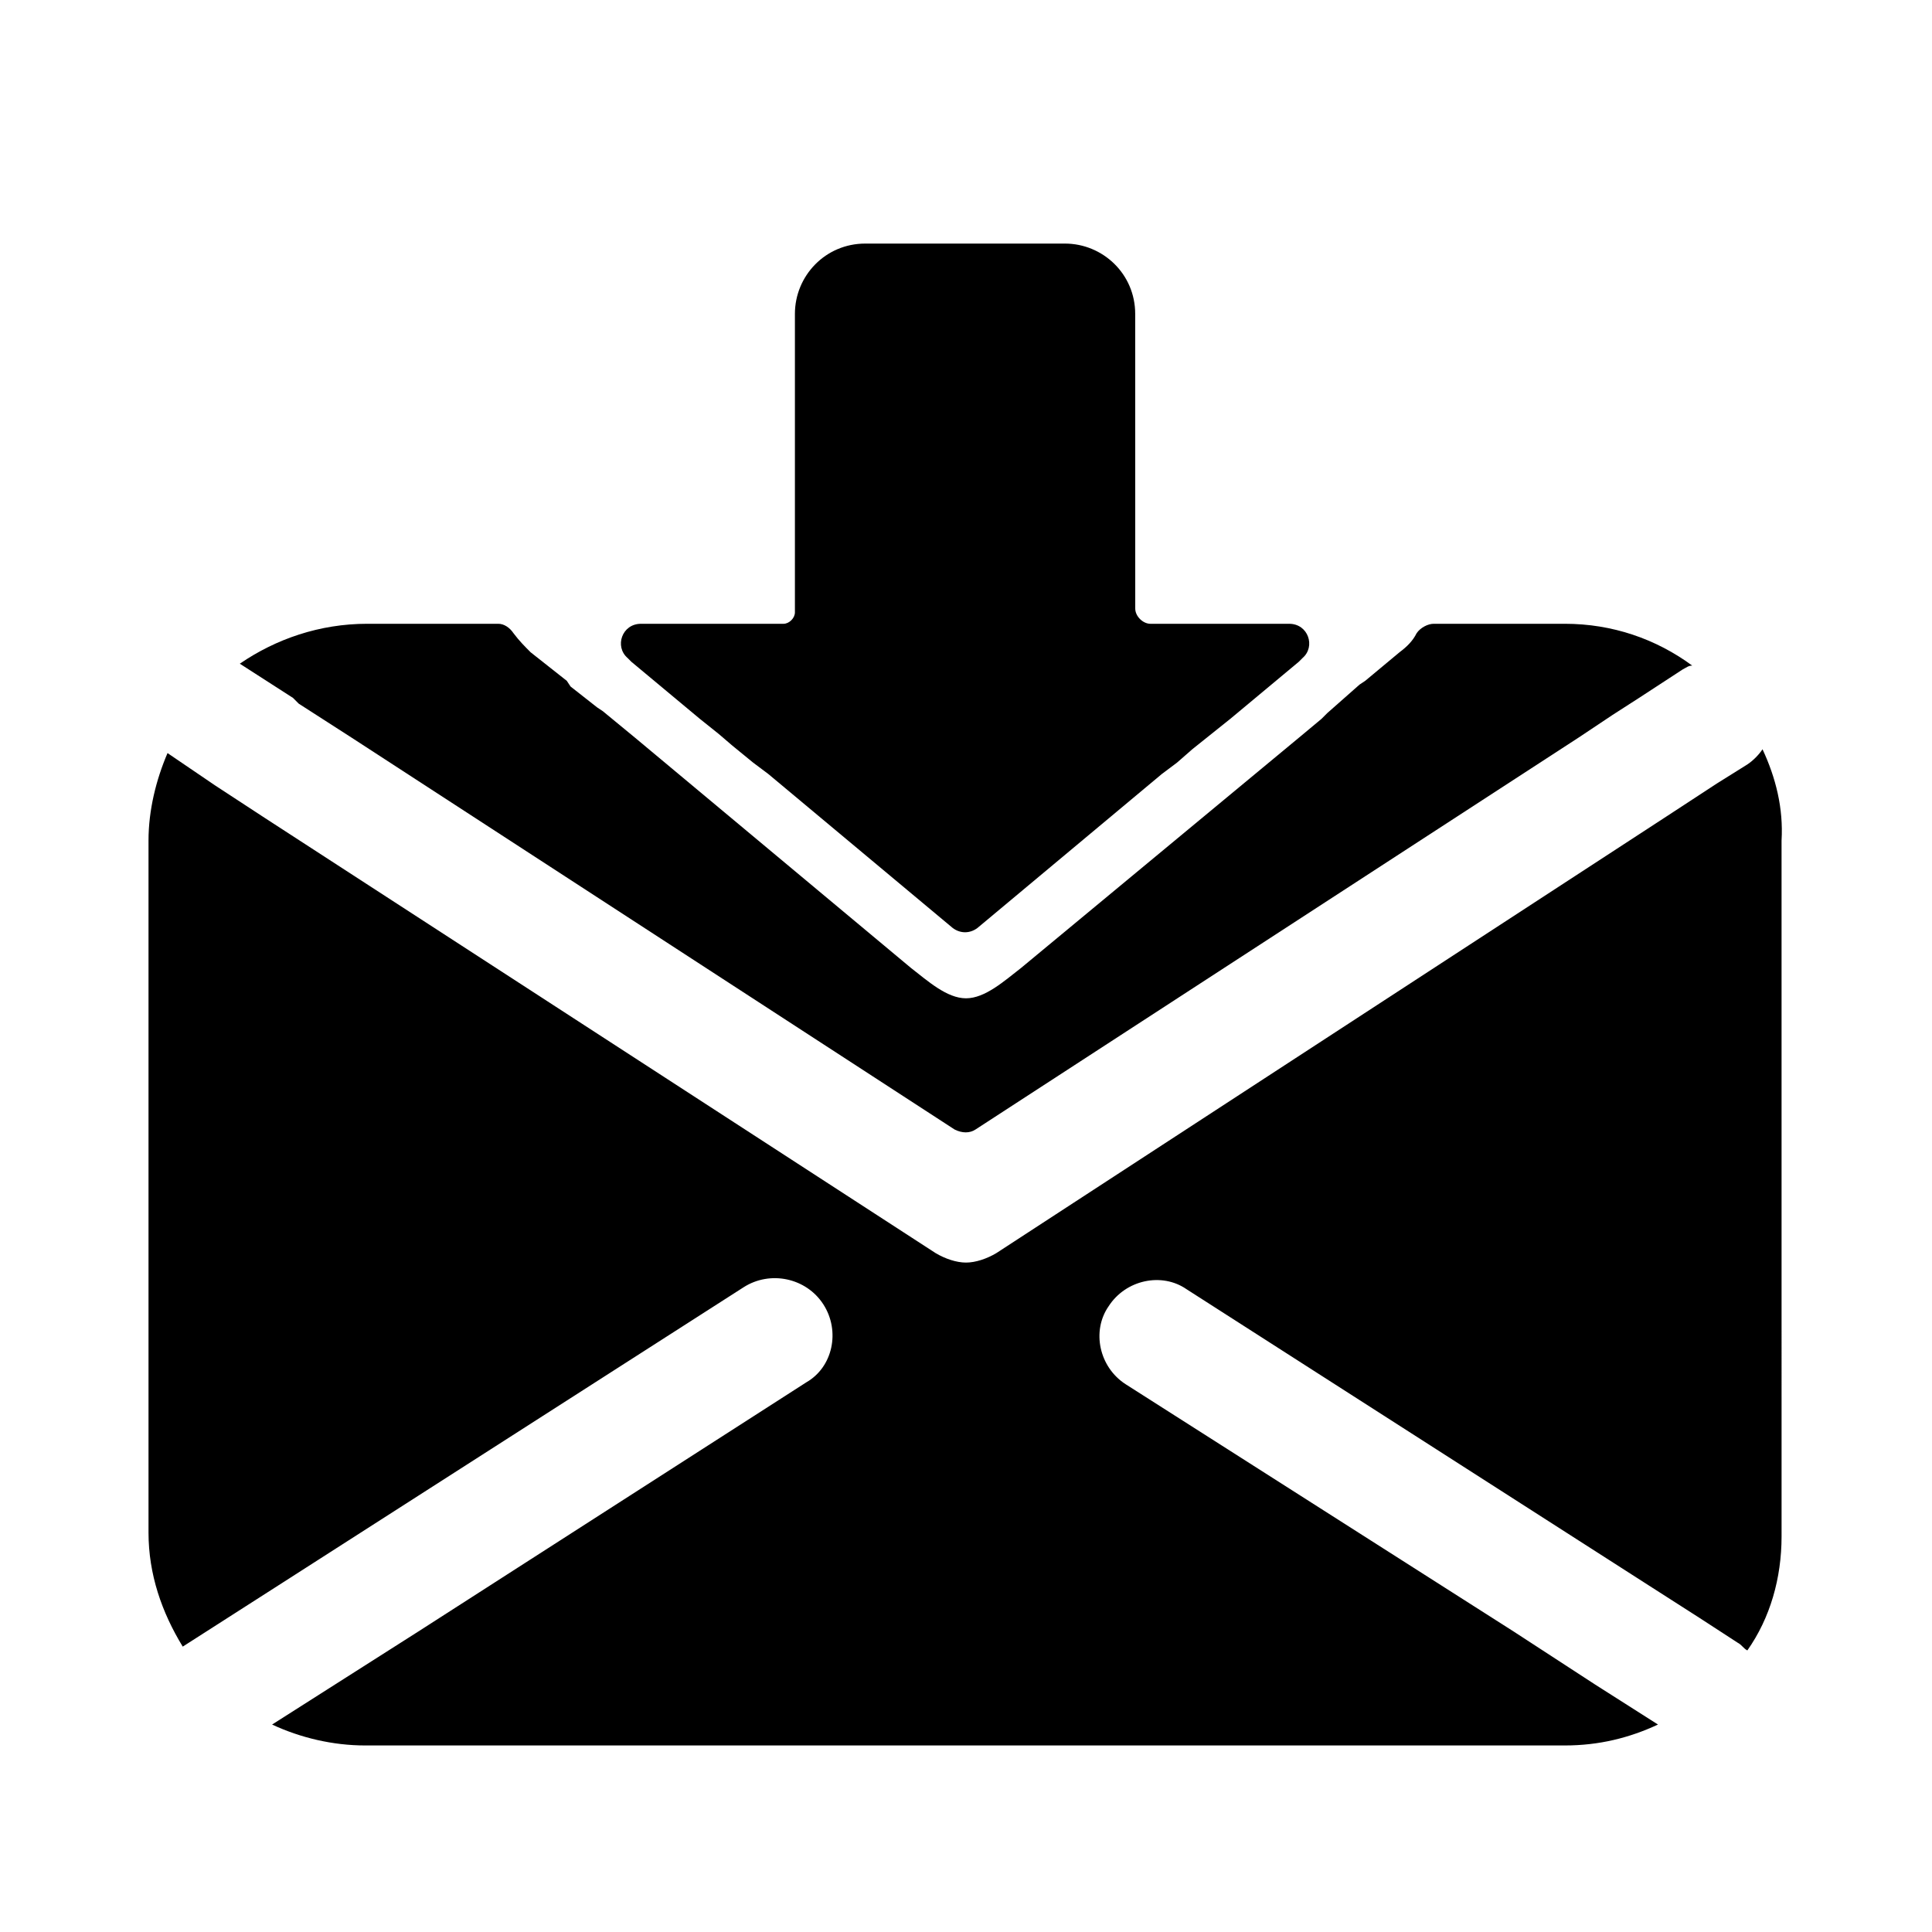
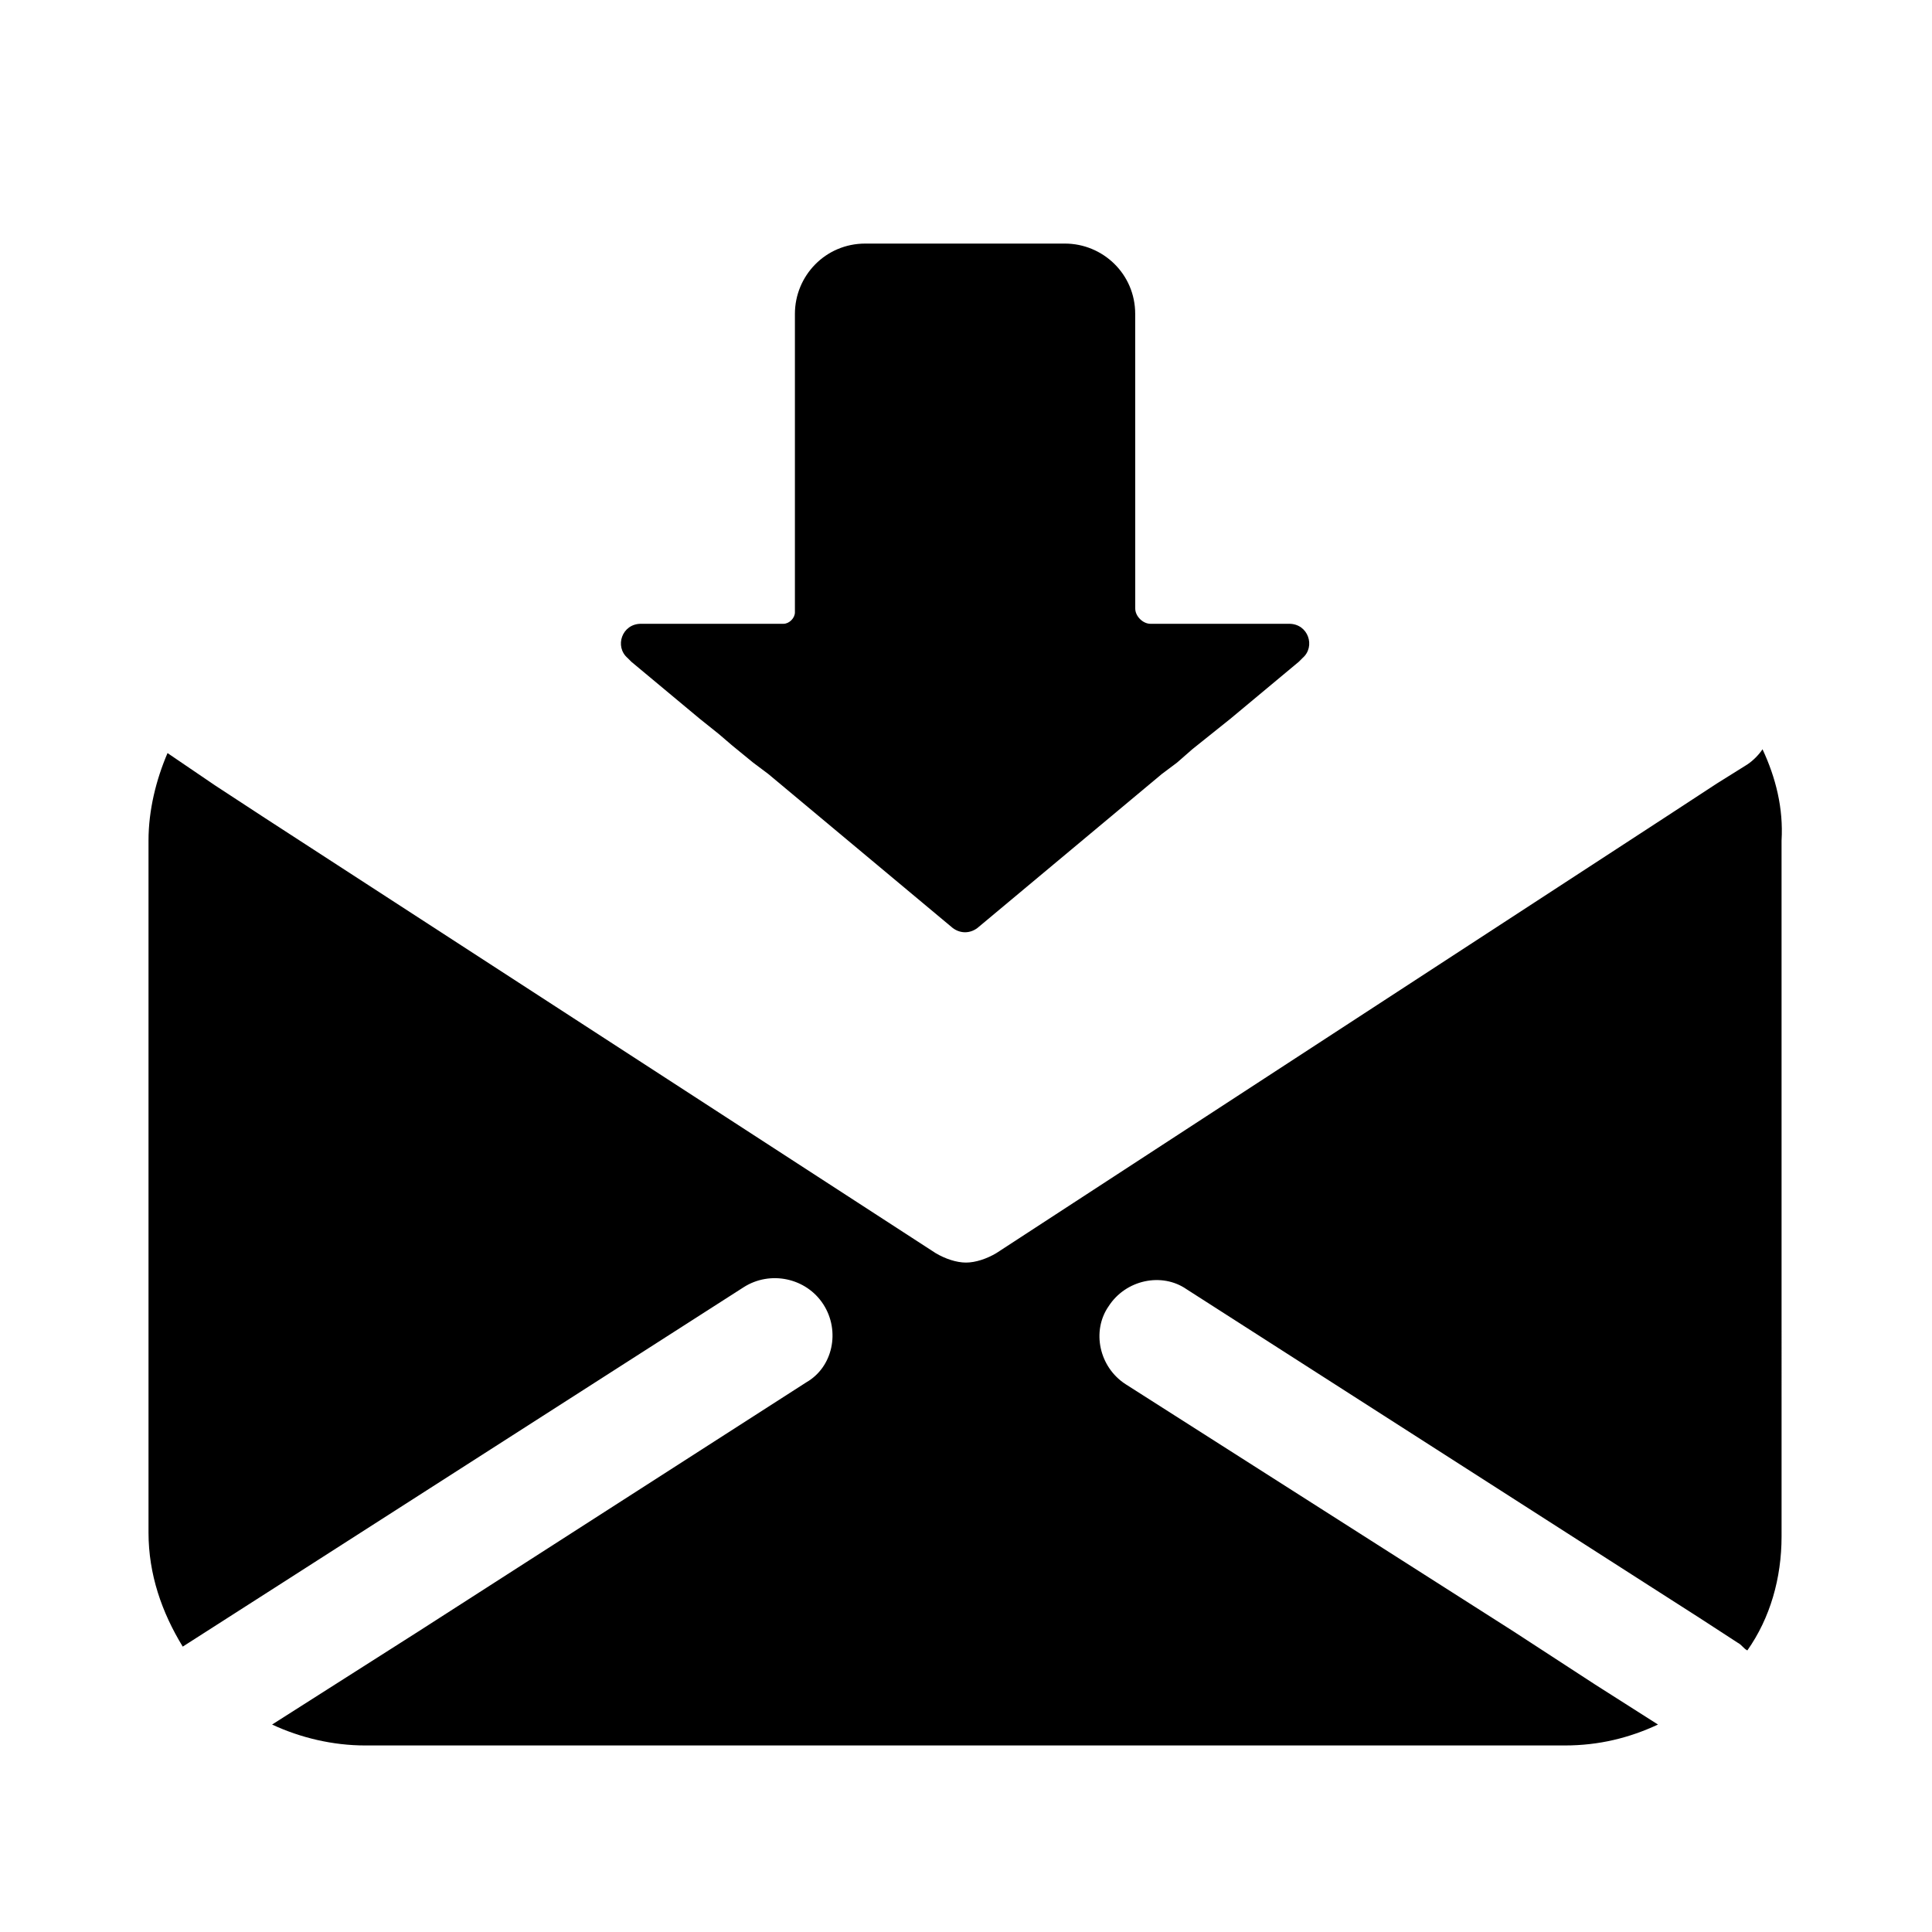
<svg xmlns="http://www.w3.org/2000/svg" fill="#000000" width="800px" height="800px" version="1.1" viewBox="144 144 512 512">
  <g>
    <path d="m611.09 342.56c-1.008 1.512-2.519 3.023-4.031 4.031l-8.062 5.039-13.098 8.566-177.84 115.88c-2.519 1.512-5.543 2.519-8.062 2.519-2.519 0-5.543-1.008-8.062-2.519l-177.84-115.37-13.098-8.566-12.598-8.566c-3.023 7.055-5.039 15.113-5.039 23.176v183.39c0 11.082 3.527 21.16 9.07 30.23l25.188-16.125 123.43-79.098c7.055-4.535 16.625-2.519 21.16 4.535 4.535 7.055 2.519 16.625-4.535 20.656l-102.77 66-22.168 14.105-16.625 10.578c7.559 3.527 16.121 5.543 24.688 5.543h317.9c9.07 0 17.129-2.016 24.688-5.543l-16.625-10.578-21.668-14.105-102.77-65.496c-7.055-4.535-9.07-14.105-4.535-20.656 4.535-7.055 14.105-9.07 20.656-4.535l123.43 79.098 12.594 8.062 10.078 6.551c1.008 0.504 1.512 1.512 2.519 2.016 6.047-8.566 9.07-19.145 9.07-30.23l-0.004-184.39c0.504-8.562-1.512-16.625-5.039-24.184z" />
-     <path d="m223.16 330.47 14.105 9.07 159.71 103.79c2.016 1.008 4.031 1.008 5.543 0l159.71-103.79 9.07-6.047 7.055-4.535 11.586-7.559c1.008-0.504 1.512-1.008 2.519-1.008-9.574-7.055-21.16-11.082-33.754-11.082h-34.762c-1.512 0-3.527 1.008-4.535 2.519-1.008 2.016-2.519 3.527-4.535 5.039l-9.074 7.555-1.512 1.008-8.562 7.559-1.512 1.512-6.047 5.039-73.555 60.961c-4.535 3.523-9.574 8.059-14.609 8.059-5.039 0-10.078-4.535-14.609-8.062l-73.055-60.957-8.566-7.055-1.512-1.008-7.055-5.543-1.004-1.512-9.574-7.559c-1.512-1.512-3.023-3.023-4.535-5.039-1.004-1.508-2.516-2.516-4.027-2.516h-34.762c-12.594 0-24.184 4.031-33.754 10.578l14.105 9.07z" />
    <path d="m311.33 319.39 18.137 15.113 5.039 4.031 3.527 3.023 5.543 4.535 4.031 3.023 48.871 40.809c2.016 1.512 4.535 1.512 6.551 0l48.871-40.809 4.031-3.023 4.031-3.527 10.078-8.062 18.137-15.113 1.008-1.008c3.527-3.023 1.512-9.07-3.527-9.07h-36.777c-2.016 0-4.031-2.016-4.031-4.031l-0.012-78.09c0-10.578-8.566-18.641-18.641-18.641h-52.898c-10.578 0-18.641 8.566-18.641 18.641v79.098c0 1.512-1.512 3.023-3.023 3.023h-37.785c-5.039 0-7.055 6.047-3.527 9.07z" />
  </g>
</svg>